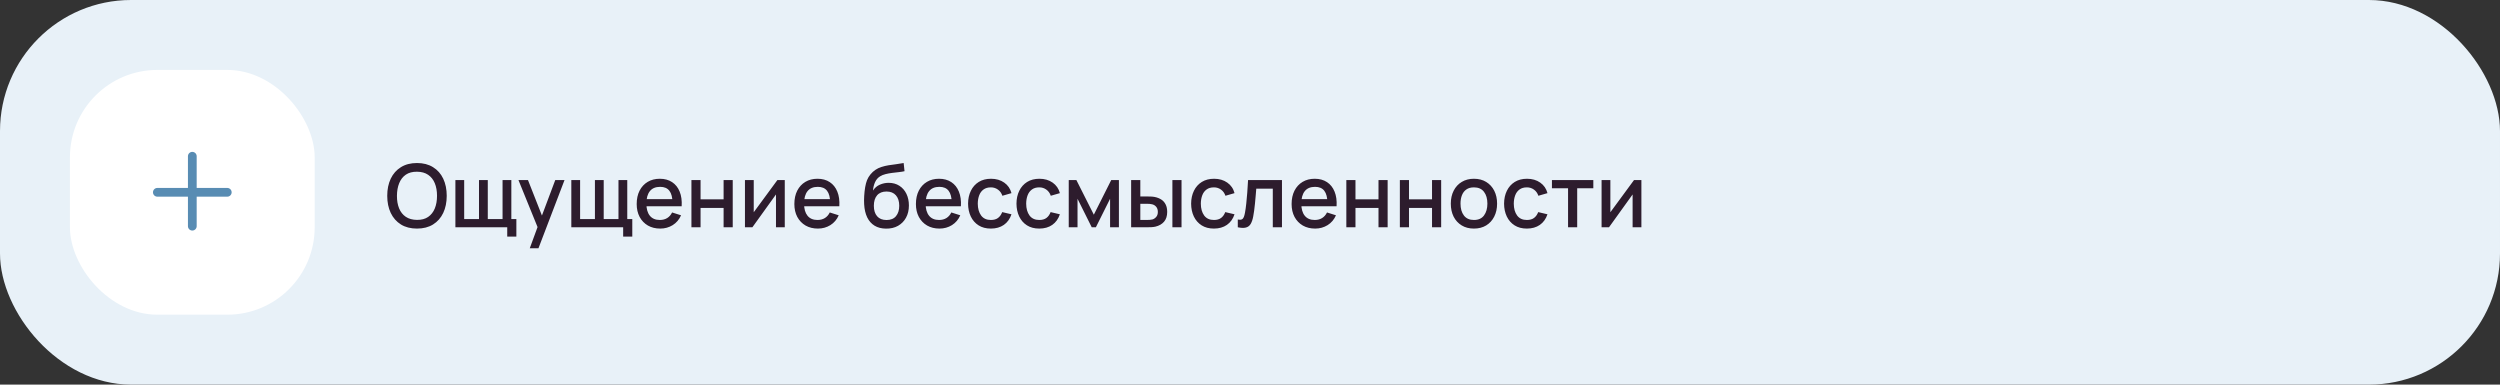
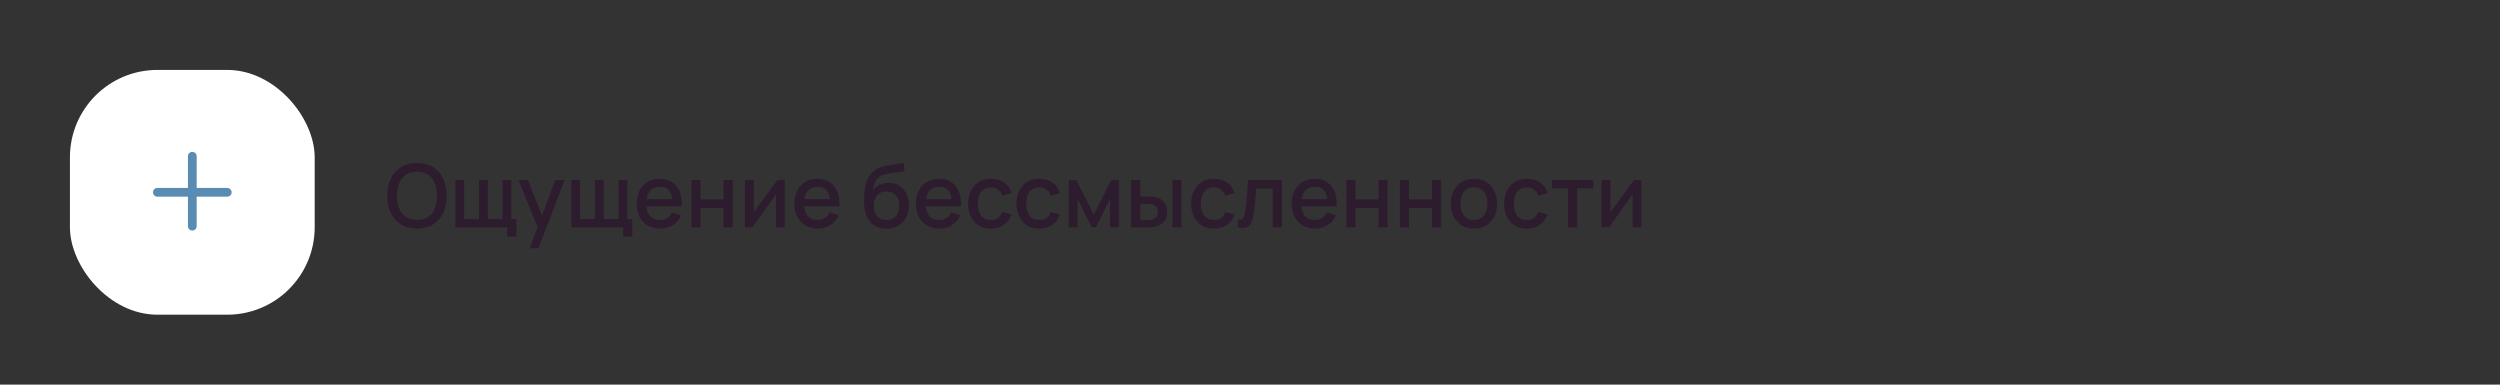
<svg xmlns="http://www.w3.org/2000/svg" width="572" height="88" viewBox="0 0 572 88" fill="none">
  <rect x="0" y="0" width="572" height="88" fill="#333333" stroke="none" />
-   <rect width="572" height="88" rx="30" fill="#E8F1F8" />
  <rect x="16" y="16" width="56" height="56" rx="20" fill="white" />
  <path fill-rule="evenodd" clip-rule="evenodd" d="M45 35.75C45 35.198 44.552 34.75 44 34.75C43.448 34.75 43 35.198 43 35.75V43H36C35.448 43 35 43.448 35 44C35 44.552 35.448 45 36 45H43V51.75C43 52.302 43.448 52.75 44 52.75C44.552 52.75 45 52.302 45 51.75V45H52C52.552 45 53 44.552 53 44C53 43.448 52.552 43 52 43H45V35.75Z" fill="#588CB3" />
  <path d="M95.41 52.3C93.97 52.3 92.743 51.987 91.73 51.36C90.717 50.727 89.94 49.847 89.4 48.72C88.867 47.593 88.6 46.287 88.6 44.8C88.6 43.313 88.867 42.007 89.4 40.88C89.94 39.753 90.717 38.877 91.73 38.25C92.743 37.617 93.97 37.3 95.41 37.3C96.843 37.3 98.067 37.617 99.08 38.25C100.1 38.877 100.877 39.753 101.41 40.88C101.943 42.007 102.21 43.313 102.21 44.8C102.21 46.287 101.943 47.593 101.41 48.72C100.877 49.847 100.1 50.727 99.08 51.36C98.067 51.987 96.843 52.3 95.41 52.3ZM95.41 50.31C96.43 50.323 97.277 50.1 97.95 49.64C98.63 49.173 99.14 48.527 99.48 47.7C99.82 46.867 99.99 45.9 99.99 44.8C99.99 43.7 99.82 42.74 99.48 41.92C99.14 41.093 98.63 40.45 97.95 39.99C97.277 39.53 96.43 39.297 95.41 39.29C94.39 39.277 93.54 39.5 92.86 39.96C92.187 40.42 91.68 41.067 91.34 41.9C91 42.733 90.827 43.7 90.82 44.8C90.813 45.9 90.98 46.863 91.32 47.69C91.66 48.51 92.17 49.15 92.85 49.61C93.537 50.07 94.39 50.303 95.41 50.31ZM116.055 54.13V52H104.195V41.2H106.205V50.12H109.595V41.2H111.605V50.12H114.985V41.2H116.995V50.12H118.145V54.13H116.055ZM121.212 56.8L123.302 51.11L123.332 52.79L118.622 41.2H120.802L124.322 50.15H123.682L127.042 41.2H129.162L123.202 56.8H121.212ZM142.578 54.13V52H130.718V41.2H132.728V50.12H136.118V41.2H138.128V50.12H141.508V41.2H143.518V50.12H144.668V54.13H142.578ZM151.065 52.3C149.992 52.3 149.048 52.067 148.235 51.6C147.428 51.127 146.798 50.47 146.345 49.63C145.898 48.783 145.675 47.803 145.675 46.69C145.675 45.51 145.895 44.487 146.335 43.62C146.782 42.753 147.402 42.083 148.195 41.61C148.988 41.137 149.912 40.9 150.965 40.9C152.065 40.9 153.002 41.157 153.775 41.67C154.548 42.177 155.125 42.9 155.505 43.84C155.892 44.78 156.045 45.897 155.965 47.19H153.875V46.43C153.862 45.177 153.622 44.25 153.155 43.65C152.695 43.05 151.992 42.75 151.045 42.75C149.998 42.75 149.212 43.08 148.685 43.74C148.158 44.4 147.895 45.353 147.895 46.6C147.895 47.787 148.158 48.707 148.685 49.36C149.212 50.007 149.972 50.33 150.965 50.33C151.618 50.33 152.182 50.183 152.655 49.89C153.135 49.59 153.508 49.163 153.775 48.61L155.825 49.26C155.405 50.227 154.768 50.977 153.915 51.51C153.062 52.037 152.112 52.3 151.065 52.3ZM147.215 47.19V45.56H154.925V47.19H147.215ZM158.199 52V41.2H160.289V45.61H165.559V41.2H167.649V52H165.559V47.58H160.289V52H158.199ZM179.555 41.2V52H177.545V44.49L172.145 52H170.445V41.2H172.455V48.56L177.865 41.2H179.555ZM187.139 52.3C186.066 52.3 185.123 52.067 184.309 51.6C183.503 51.127 182.873 50.47 182.419 49.63C181.973 48.783 181.749 47.803 181.749 46.69C181.749 45.51 181.969 44.487 182.409 43.62C182.856 42.753 183.476 42.083 184.269 41.61C185.063 41.137 185.986 40.9 187.039 40.9C188.139 40.9 189.076 41.157 189.849 41.67C190.623 42.177 191.199 42.9 191.579 43.84C191.966 44.78 192.119 45.897 192.039 47.19H189.949V46.43C189.936 45.177 189.696 44.25 189.229 43.65C188.769 43.05 188.066 42.75 187.119 42.75C186.073 42.75 185.286 43.08 184.759 43.74C184.233 44.4 183.969 45.353 183.969 46.6C183.969 47.787 184.233 48.707 184.759 49.36C185.286 50.007 186.046 50.33 187.039 50.33C187.693 50.33 188.256 50.183 188.729 49.89C189.209 49.59 189.583 49.163 189.849 48.61L191.899 49.26C191.479 50.227 190.843 50.977 189.989 51.51C189.136 52.037 188.186 52.3 187.139 52.3ZM183.289 47.19V45.56H190.999V47.19H183.289ZM202.727 52.31C201.7 52.303 200.827 52.08 200.107 51.64C199.387 51.2 198.823 50.567 198.417 49.74C198.017 48.907 197.783 47.903 197.717 46.73C197.683 46.163 197.687 45.537 197.727 44.85C197.767 44.157 197.84 43.487 197.947 42.84C198.06 42.193 198.203 41.653 198.377 41.22C198.57 40.74 198.833 40.3 199.167 39.9C199.5 39.493 199.867 39.153 200.267 38.88C200.693 38.587 201.167 38.36 201.687 38.2C202.207 38.033 202.75 37.903 203.317 37.81C203.89 37.717 204.467 37.637 205.047 37.57C205.633 37.497 206.203 37.407 206.757 37.3L206.957 39.17C206.59 39.257 206.157 39.327 205.657 39.38C205.163 39.433 204.65 39.493 204.117 39.56C203.59 39.627 203.087 39.72 202.607 39.84C202.127 39.96 201.71 40.13 201.357 40.35C200.857 40.657 200.473 41.103 200.207 41.69C199.947 42.277 199.79 42.913 199.737 43.6C200.15 42.973 200.677 42.523 201.317 42.25C201.957 41.97 202.62 41.83 203.307 41.83C204.267 41.83 205.093 42.057 205.787 42.51C206.487 42.963 207.023 43.58 207.397 44.36C207.77 45.14 207.957 46.023 207.957 47.01C207.957 48.077 207.737 49.01 207.297 49.81C206.863 50.603 206.253 51.223 205.467 51.67C204.68 52.11 203.767 52.323 202.727 52.31ZM202.837 50.34C203.797 50.34 204.52 50.043 205.007 49.45C205.5 48.857 205.747 48.067 205.747 47.08C205.747 46.067 205.493 45.27 204.987 44.69C204.48 44.11 203.763 43.82 202.837 43.82C201.897 43.82 201.177 44.11 200.677 44.69C200.183 45.27 199.937 46.067 199.937 47.08C199.937 48.107 200.187 48.907 200.687 49.48C201.187 50.053 201.903 50.34 202.837 50.34ZM214.952 52.3C213.878 52.3 212.935 52.067 212.122 51.6C211.315 51.127 210.685 50.47 210.232 49.63C209.785 48.783 209.562 47.803 209.562 46.69C209.562 45.51 209.782 44.487 210.222 43.62C210.668 42.753 211.288 42.083 212.082 41.61C212.875 41.137 213.798 40.9 214.852 40.9C215.952 40.9 216.888 41.157 217.662 41.67C218.435 42.177 219.012 42.9 219.392 43.84C219.778 44.78 219.932 45.897 219.852 47.19H217.762V46.43C217.748 45.177 217.508 44.25 217.042 43.65C216.582 43.05 215.878 42.75 214.932 42.75C213.885 42.75 213.098 43.08 212.572 43.74C212.045 44.4 211.782 45.353 211.782 46.6C211.782 47.787 212.045 48.707 212.572 49.36C213.098 50.007 213.858 50.33 214.852 50.33C215.505 50.33 216.068 50.183 216.542 49.89C217.022 49.59 217.395 49.163 217.662 48.61L219.712 49.26C219.292 50.227 218.655 50.977 217.802 51.51C216.948 52.037 215.998 52.3 214.952 52.3ZM211.102 47.19V45.56H218.812V47.19H211.102ZM226.715 52.3C225.609 52.3 224.669 52.053 223.895 51.56C223.122 51.067 222.529 50.39 222.115 49.53C221.709 48.67 221.502 47.693 221.495 46.6C221.502 45.487 221.715 44.503 222.135 43.65C222.555 42.79 223.155 42.117 223.935 41.63C224.715 41.143 225.652 40.9 226.745 40.9C227.925 40.9 228.932 41.193 229.765 41.78C230.605 42.367 231.159 43.17 231.425 44.19L229.345 44.79C229.139 44.183 228.799 43.713 228.325 43.38C227.859 43.04 227.322 42.87 226.715 42.87C226.029 42.87 225.465 43.033 225.025 43.36C224.585 43.68 224.259 44.12 224.045 44.68C223.832 45.24 223.722 45.88 223.715 46.6C223.722 47.713 223.975 48.613 224.475 49.3C224.982 49.987 225.729 50.33 226.715 50.33C227.389 50.33 227.932 50.177 228.345 49.87C228.765 49.557 229.085 49.11 229.305 48.53L231.425 49.03C231.072 50.083 230.489 50.893 229.675 51.46C228.862 52.02 227.875 52.3 226.715 52.3ZM237.79 52.3C236.683 52.3 235.743 52.053 234.97 51.56C234.196 51.067 233.603 50.39 233.19 49.53C232.783 48.67 232.576 47.693 232.57 46.6C232.576 45.487 232.79 44.503 233.21 43.65C233.63 42.79 234.23 42.117 235.01 41.63C235.79 41.143 236.726 40.9 237.82 40.9C239 40.9 240.006 41.193 240.84 41.78C241.68 42.367 242.233 43.17 242.5 44.19L240.42 44.79C240.213 44.183 239.873 43.713 239.4 43.38C238.933 43.04 238.396 42.87 237.79 42.87C237.103 42.87 236.54 43.033 236.1 43.36C235.66 43.68 235.333 44.12 235.12 44.68C234.906 45.24 234.796 45.88 234.79 46.6C234.796 47.713 235.05 48.613 235.55 49.3C236.056 49.987 236.803 50.33 237.79 50.33C238.463 50.33 239.006 50.177 239.42 49.87C239.84 49.557 240.16 49.11 240.38 48.53L242.5 49.03C242.146 50.083 241.563 50.893 240.75 51.46C239.936 52.02 238.95 52.3 237.79 52.3ZM244.527 52V41.2H246.277L250.267 49.12L254.247 41.2H256.007V52H253.987V45.48L250.737 52H249.787L246.537 45.48V52H244.527ZM258.804 52V41.2H260.904V44.95H262.324C262.631 44.95 262.961 44.957 263.314 44.97C263.667 44.983 263.967 45.017 264.214 45.07C264.794 45.19 265.297 45.39 265.724 45.67C266.151 45.95 266.477 46.323 266.704 46.79C266.937 47.25 267.054 47.817 267.054 48.49C267.054 49.43 266.811 50.18 266.324 50.74C265.837 51.293 265.177 51.667 264.344 51.86C264.077 51.92 263.761 51.96 263.394 51.98C263.034 51.993 262.701 52 262.394 52H258.804ZM260.904 50.32H262.514C262.687 50.32 262.881 50.313 263.094 50.3C263.307 50.287 263.504 50.257 263.684 50.21C263.997 50.117 264.281 49.927 264.534 49.64C264.787 49.353 264.914 48.97 264.914 48.49C264.914 47.997 264.787 47.603 264.534 47.31C264.287 47.017 263.974 46.827 263.594 46.74C263.421 46.693 263.237 46.663 263.044 46.65C262.857 46.637 262.681 46.63 262.514 46.63H260.904V50.32ZM268.244 52V41.2H270.334V52H268.244ZM277.75 52.3C276.644 52.3 275.704 52.053 274.93 51.56C274.157 51.067 273.564 50.39 273.15 49.53C272.744 48.67 272.537 47.693 272.53 46.6C272.537 45.487 272.75 44.503 273.17 43.65C273.59 42.79 274.19 42.117 274.97 41.63C275.75 41.143 276.687 40.9 277.78 40.9C278.96 40.9 279.967 41.193 280.8 41.78C281.64 42.367 282.194 43.17 282.46 44.19L280.38 44.79C280.174 44.183 279.834 43.713 279.36 43.38C278.894 43.04 278.357 42.87 277.75 42.87C277.064 42.87 276.5 43.033 276.06 43.36C275.62 43.68 275.294 44.12 275.08 44.68C274.867 45.24 274.757 45.88 274.75 46.6C274.757 47.713 275.01 48.613 275.51 49.3C276.017 49.987 276.764 50.33 277.75 50.33C278.424 50.33 278.967 50.177 279.38 49.87C279.8 49.557 280.12 49.11 280.34 48.53L282.46 49.03C282.107 50.083 281.524 50.893 280.71 51.46C279.897 52.02 278.91 52.3 277.75 52.3ZM283.205 52V50.23C283.605 50.303 283.908 50.293 284.115 50.2C284.328 50.1 284.485 49.92 284.585 49.66C284.691 49.4 284.781 49.063 284.855 48.65C284.968 48.043 285.065 47.353 285.145 46.58C285.231 45.8 285.308 44.957 285.375 44.05C285.441 43.143 285.501 42.193 285.555 41.2H293.315V52H291.215V43.17H287.435C287.395 43.697 287.348 44.257 287.295 44.85C287.248 45.437 287.195 46.02 287.135 46.6C287.075 47.18 287.011 47.723 286.945 48.23C286.878 48.737 286.808 49.17 286.735 49.53C286.601 50.25 286.405 50.823 286.145 51.25C285.891 51.67 285.531 51.94 285.065 52.06C284.598 52.187 283.978 52.167 283.205 52ZM300.909 52.3C299.835 52.3 298.892 52.067 298.079 51.6C297.272 51.127 296.642 50.47 296.189 49.63C295.742 48.783 295.519 47.803 295.519 46.69C295.519 45.51 295.739 44.487 296.179 43.62C296.625 42.753 297.245 42.083 298.039 41.61C298.832 41.137 299.755 40.9 300.809 40.9C301.909 40.9 302.845 41.157 303.619 41.67C304.392 42.177 304.969 42.9 305.349 43.84C305.735 44.78 305.889 45.897 305.809 47.19H303.719V46.43C303.705 45.177 303.465 44.25 302.999 43.65C302.539 43.05 301.835 42.75 300.889 42.75C299.842 42.75 299.055 43.08 298.529 43.74C298.002 44.4 297.739 45.353 297.739 46.6C297.739 47.787 298.002 48.707 298.529 49.36C299.055 50.007 299.815 50.33 300.809 50.33C301.462 50.33 302.025 50.183 302.499 49.89C302.979 49.59 303.352 49.163 303.619 48.61L305.669 49.26C305.249 50.227 304.612 50.977 303.759 51.51C302.905 52.037 301.955 52.3 300.909 52.3ZM297.059 47.19V45.56H304.769V47.19H297.059ZM308.042 52V41.2H310.132V45.61H315.402V41.2H317.492V52H315.402V47.58H310.132V52H308.042ZM320.288 52V41.2H322.378V45.61H327.648V41.2H329.738V52H327.648V47.58H322.378V52H320.288ZM337.235 52.3C336.155 52.3 335.218 52.057 334.425 51.57C333.631 51.083 333.018 50.413 332.585 49.56C332.158 48.7 331.945 47.71 331.945 46.59C331.945 45.463 332.165 44.473 332.605 43.62C333.045 42.76 333.661 42.093 334.455 41.62C335.248 41.14 336.175 40.9 337.235 40.9C338.315 40.9 339.251 41.143 340.045 41.63C340.838 42.117 341.451 42.787 341.885 43.64C342.318 44.493 342.535 45.477 342.535 46.59C342.535 47.717 342.315 48.71 341.875 49.57C341.441 50.423 340.828 51.093 340.035 51.58C339.241 52.06 338.308 52.3 337.235 52.3ZM337.235 50.33C338.268 50.33 339.038 49.983 339.545 49.29C340.058 48.59 340.315 47.69 340.315 46.59C340.315 45.463 340.055 44.563 339.535 43.89C339.021 43.21 338.255 42.87 337.235 42.87C336.535 42.87 335.958 43.03 335.505 43.35C335.051 43.663 334.715 44.1 334.495 44.66C334.275 45.213 334.165 45.857 334.165 46.59C334.165 47.723 334.425 48.63 334.945 49.31C335.465 49.99 336.228 50.33 337.235 50.33ZM349.352 52.3C348.245 52.3 347.305 52.053 346.532 51.56C345.759 51.067 345.165 50.39 344.752 49.53C344.345 48.67 344.139 47.693 344.132 46.6C344.139 45.487 344.352 44.503 344.772 43.65C345.192 42.79 345.792 42.117 346.572 41.63C347.352 41.143 348.289 40.9 349.382 40.9C350.562 40.9 351.569 41.193 352.402 41.78C353.242 42.367 353.795 43.17 354.062 44.19L351.982 44.79C351.775 44.183 351.435 43.713 350.962 43.38C350.495 43.04 349.959 42.87 349.352 42.87C348.665 42.87 348.102 43.033 347.662 43.36C347.222 43.68 346.895 44.12 346.682 44.68C346.469 45.24 346.359 45.88 346.352 46.6C346.359 47.713 346.612 48.613 347.112 49.3C347.619 49.987 348.365 50.33 349.352 50.33C350.025 50.33 350.569 50.177 350.982 49.87C351.402 49.557 351.722 49.11 351.942 48.53L354.062 49.03C353.709 50.083 353.125 50.893 352.312 51.46C351.499 52.02 350.512 52.3 349.352 52.3ZM358.772 52V43.08H355.082V41.2H364.552V43.08H360.862V52H358.772ZM375.551 41.2V52H373.541V44.49L368.141 52H366.441V41.2H368.451V48.56L373.861 41.2H375.551Z" fill="#2D1C2D" />
</svg>